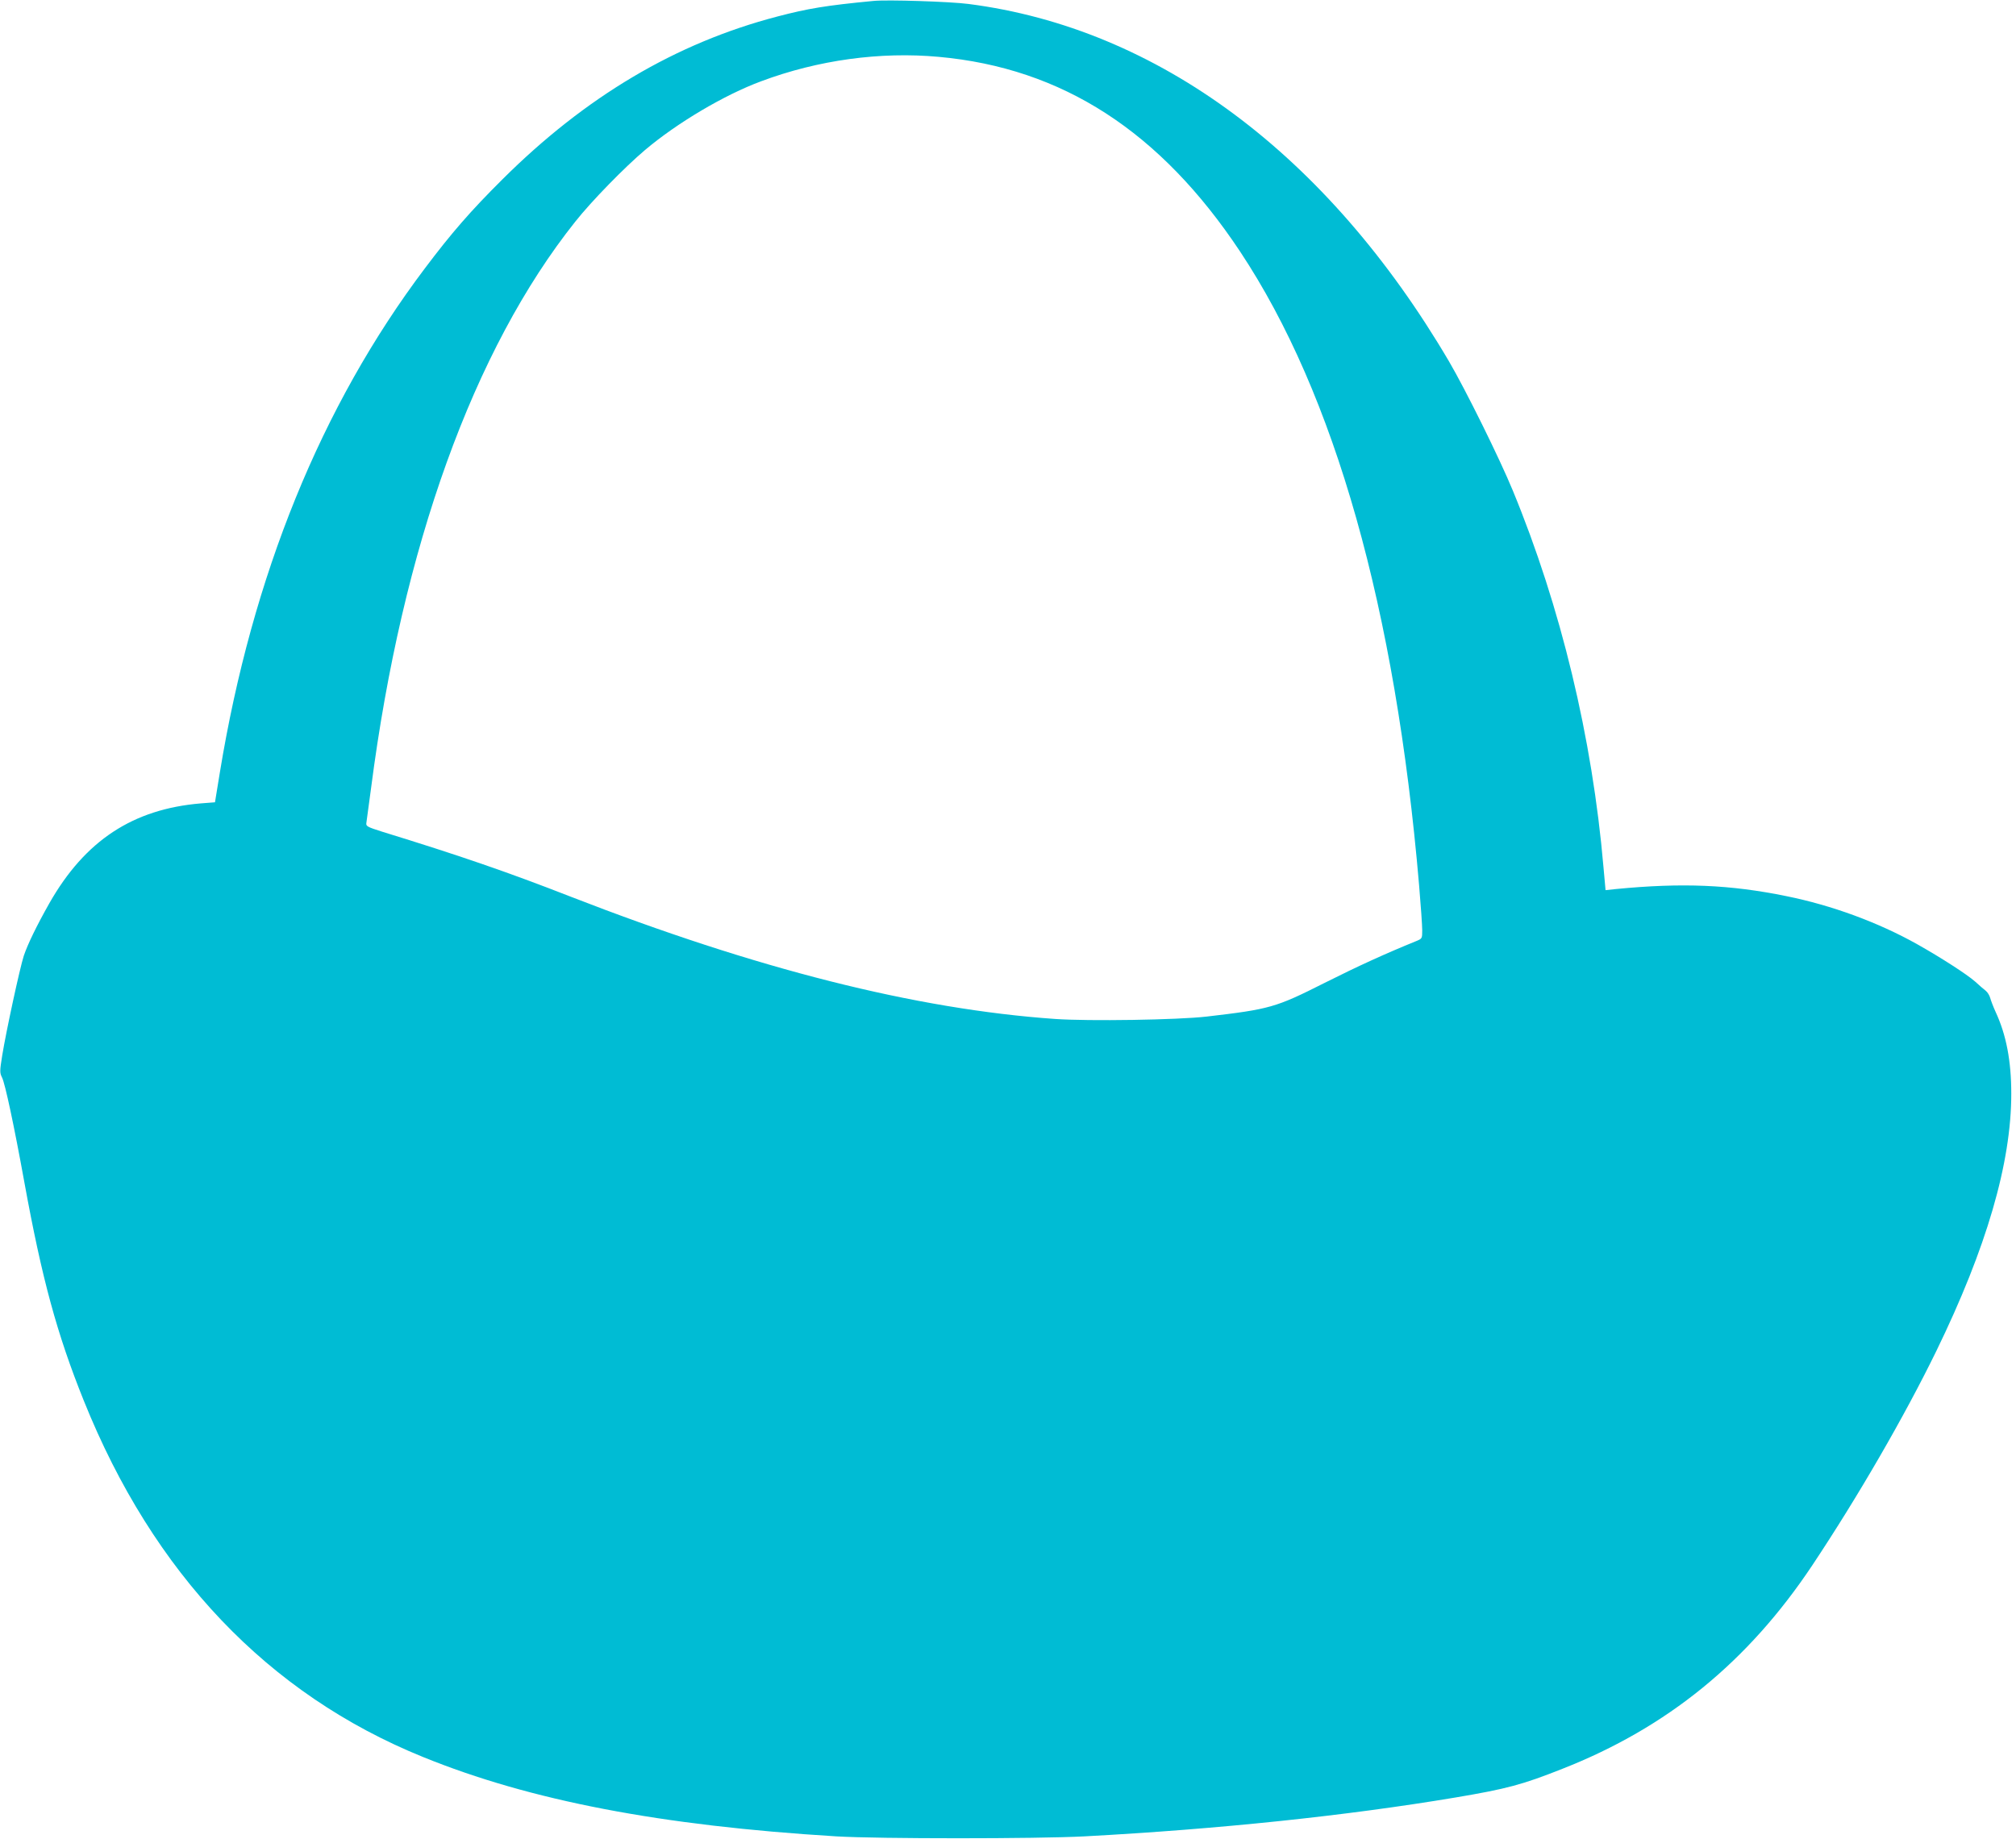
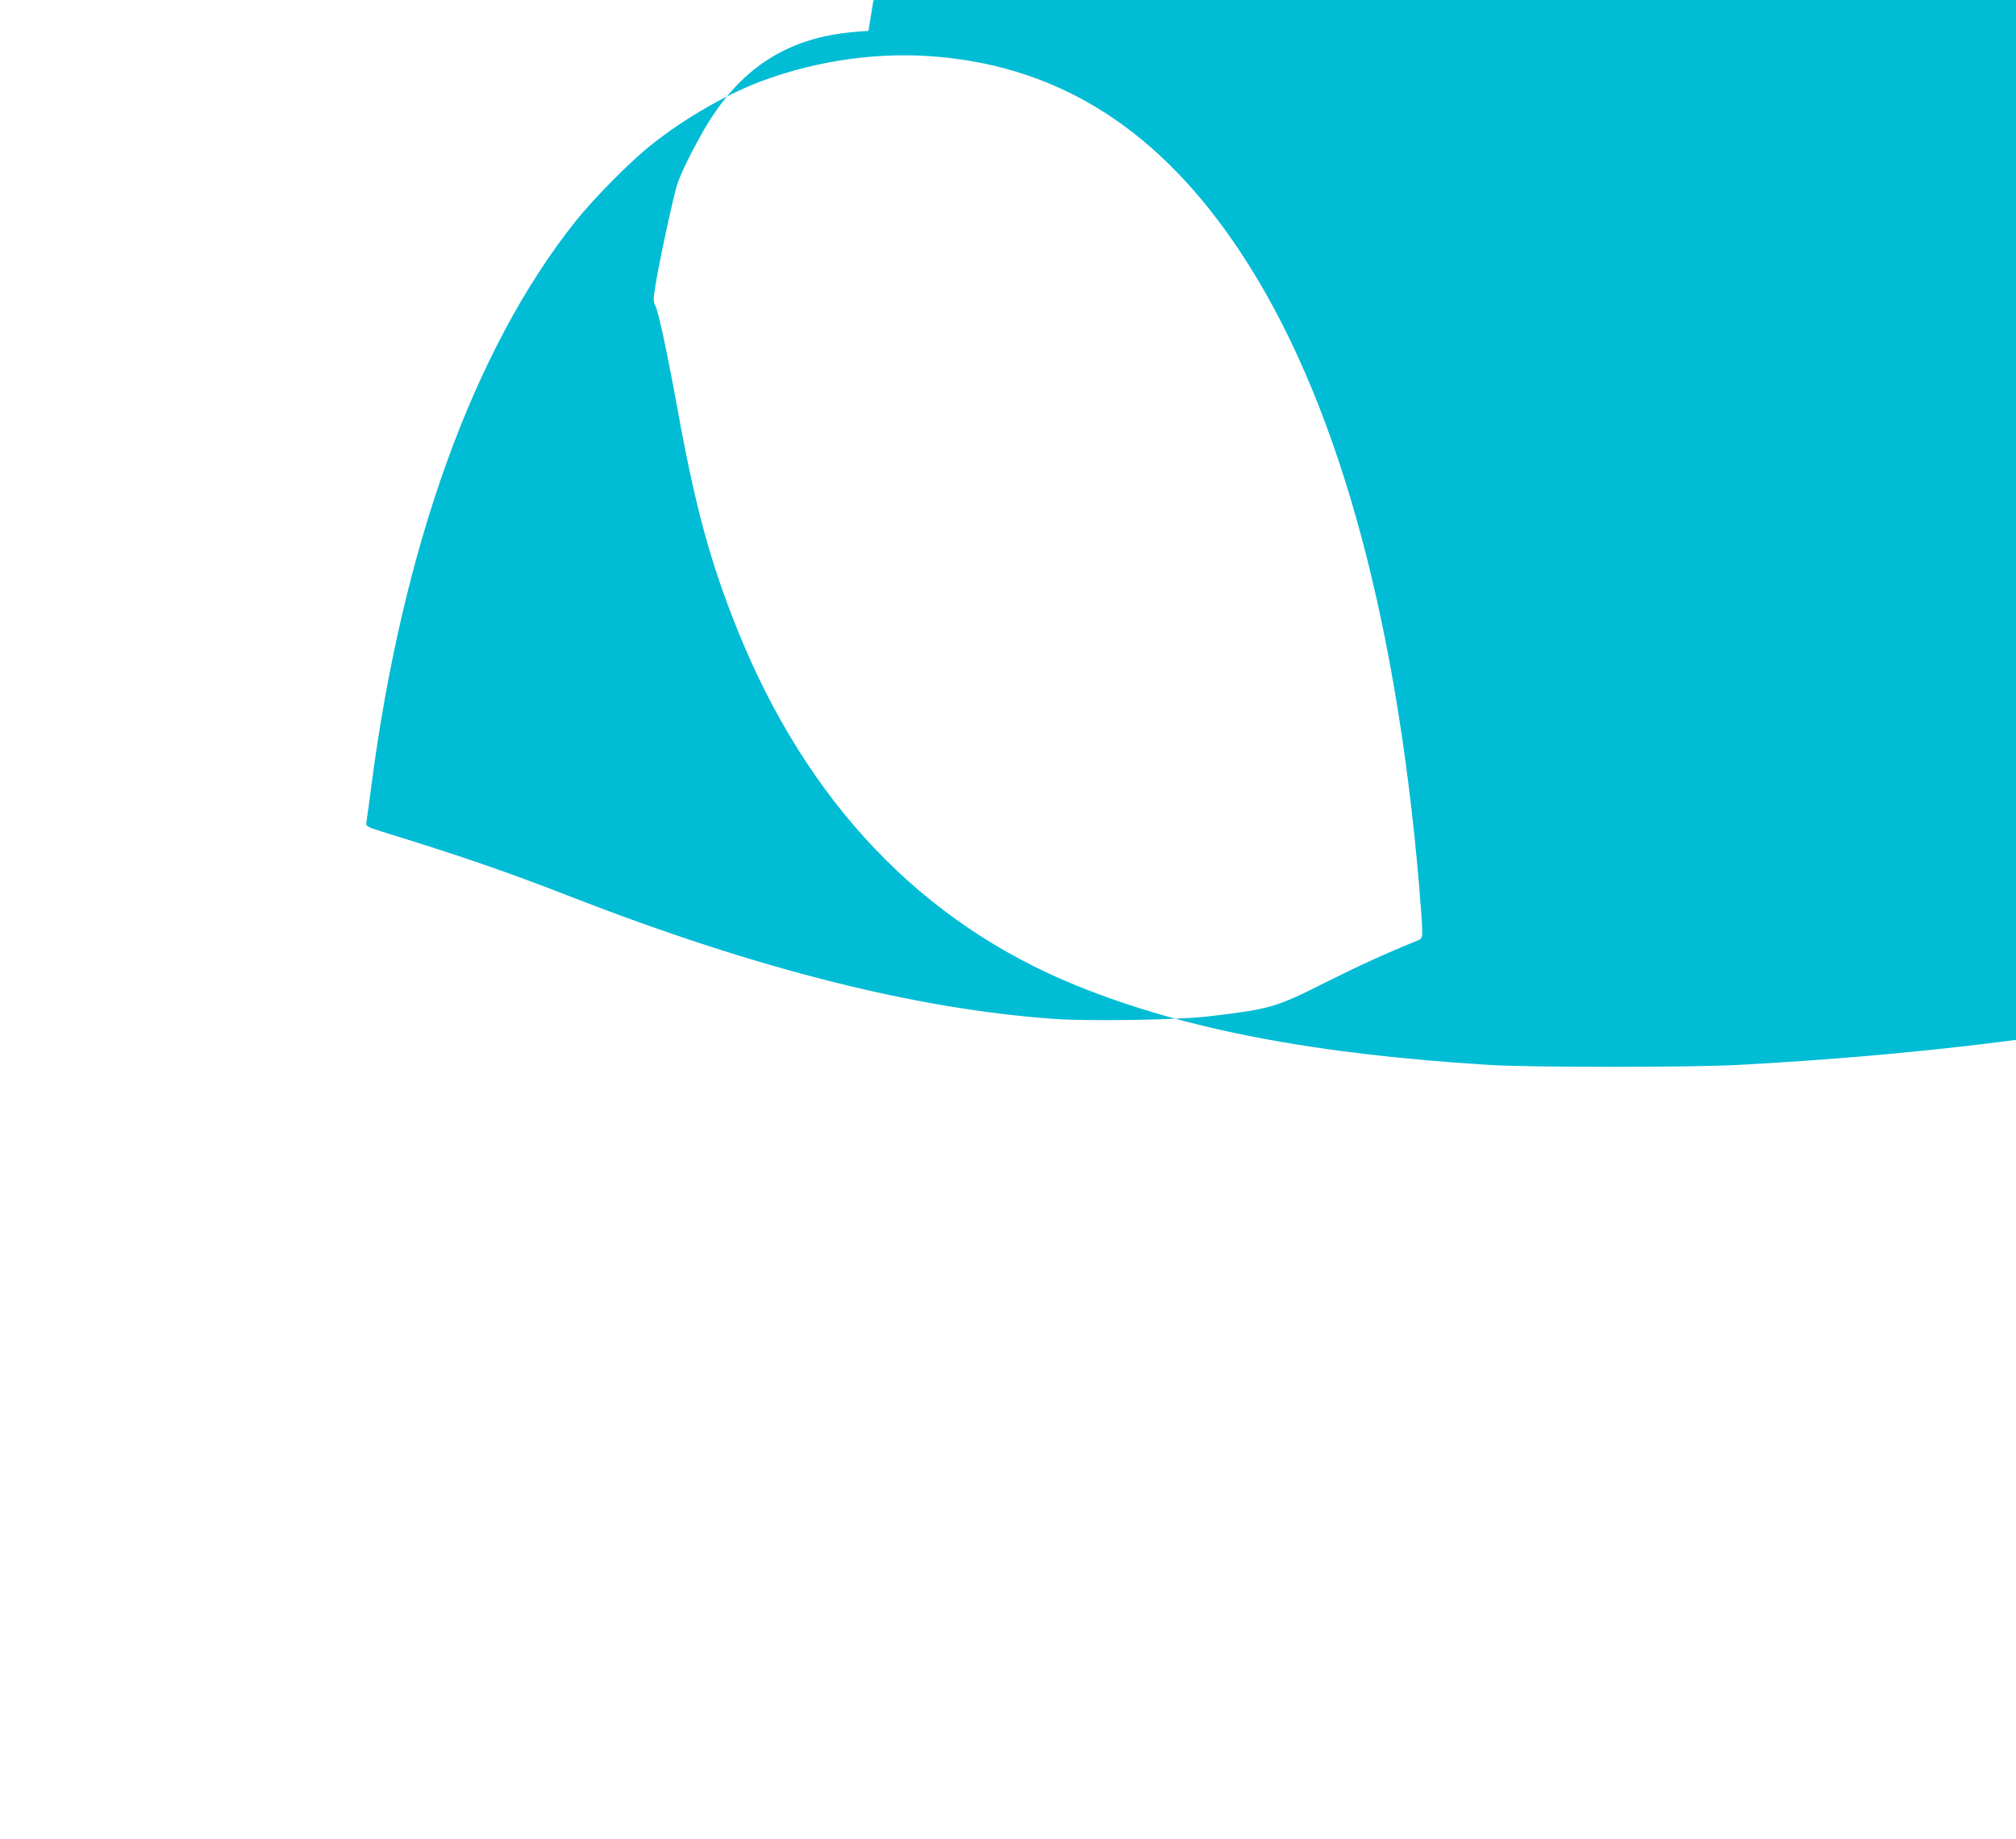
<svg xmlns="http://www.w3.org/2000/svg" version="1.0" width="1280pt" height="1168pt" viewBox="0 0 1280 1168" preserveAspectRatio="xMidYMid meet">
  <g transform="translate(0,1168) scale(0.1,-0.1)" fill="#00bcd4" stroke="none">
-     <path d="M5545 11674 c-303 -29 -415 -48 -610 -99 -643 -168 -1218 -509 -1746 -1035 -202 -201 -322 -339 -492 -565 -657 -872 -1096 -1950 -1301 -3200 l-31 -190 -90 -7 c-431 -36 -735 -236 -961 -633 -82 -145 -138 -261 -163 -335 -25 -77 -112 -479 -137 -633 -16 -100 -16 -110 -1 -140 19 -37 76 -303 142 -667 111 -609 206 -960 377 -1385 441 -1098 1170 -1864 2154 -2263 681 -277 1511 -436 2624 -504 267 -16 1272 -16 1575 0 855 46 1665 131 2357 247 326 55 423 81 678 182 666 262 1178 679 1587 1293 292 439 584 944 787 1360 319 655 476 1195 476 1634 0 209 -32 375 -100 521 -15 33 -30 73 -34 88 -4 15 -16 35 -28 45 -12 9 -42 35 -67 58 -52 46 -216 152 -369 238 -246 138 -542 247 -830 305 -357 73 -661 86 -1083 45 l-65 -7 -13 144 c-71 824 -271 1655 -576 2394 -84 204 -299 639 -405 820 -773 1315 -1850 2116 -3052 2270 -116 15 -516 28 -603 19z m415 -355 c785 -71 1407 -473 1914 -1237 601 -906 986 -2267 1136 -4022 11 -129 20 -259 20 -288 0 -52 -1 -53 -37 -68 -199 -81 -368 -158 -583 -266 -311 -157 -348 -167 -750 -214 -183 -21 -746 -30 -961 -15 -885 62 -1897 318 -3074 776 -399 156 -710 263 -1201 414 -91 29 -101 34 -98 54 2 12 15 112 30 222 198 1531 651 2787 1297 3598 103 130 313 345 442 454 203 172 505 351 738 437 361 135 756 189 1127 155z" />
+     <path d="M5545 11674 l-31 -190 -90 -7 c-431 -36 -735 -236 -961 -633 -82 -145 -138 -261 -163 -335 -25 -77 -112 -479 -137 -633 -16 -100 -16 -110 -1 -140 19 -37 76 -303 142 -667 111 -609 206 -960 377 -1385 441 -1098 1170 -1864 2154 -2263 681 -277 1511 -436 2624 -504 267 -16 1272 -16 1575 0 855 46 1665 131 2357 247 326 55 423 81 678 182 666 262 1178 679 1587 1293 292 439 584 944 787 1360 319 655 476 1195 476 1634 0 209 -32 375 -100 521 -15 33 -30 73 -34 88 -4 15 -16 35 -28 45 -12 9 -42 35 -67 58 -52 46 -216 152 -369 238 -246 138 -542 247 -830 305 -357 73 -661 86 -1083 45 l-65 -7 -13 144 c-71 824 -271 1655 -576 2394 -84 204 -299 639 -405 820 -773 1315 -1850 2116 -3052 2270 -116 15 -516 28 -603 19z m415 -355 c785 -71 1407 -473 1914 -1237 601 -906 986 -2267 1136 -4022 11 -129 20 -259 20 -288 0 -52 -1 -53 -37 -68 -199 -81 -368 -158 -583 -266 -311 -157 -348 -167 -750 -214 -183 -21 -746 -30 -961 -15 -885 62 -1897 318 -3074 776 -399 156 -710 263 -1201 414 -91 29 -101 34 -98 54 2 12 15 112 30 222 198 1531 651 2787 1297 3598 103 130 313 345 442 454 203 172 505 351 738 437 361 135 756 189 1127 155z" />
  </g>
</svg>